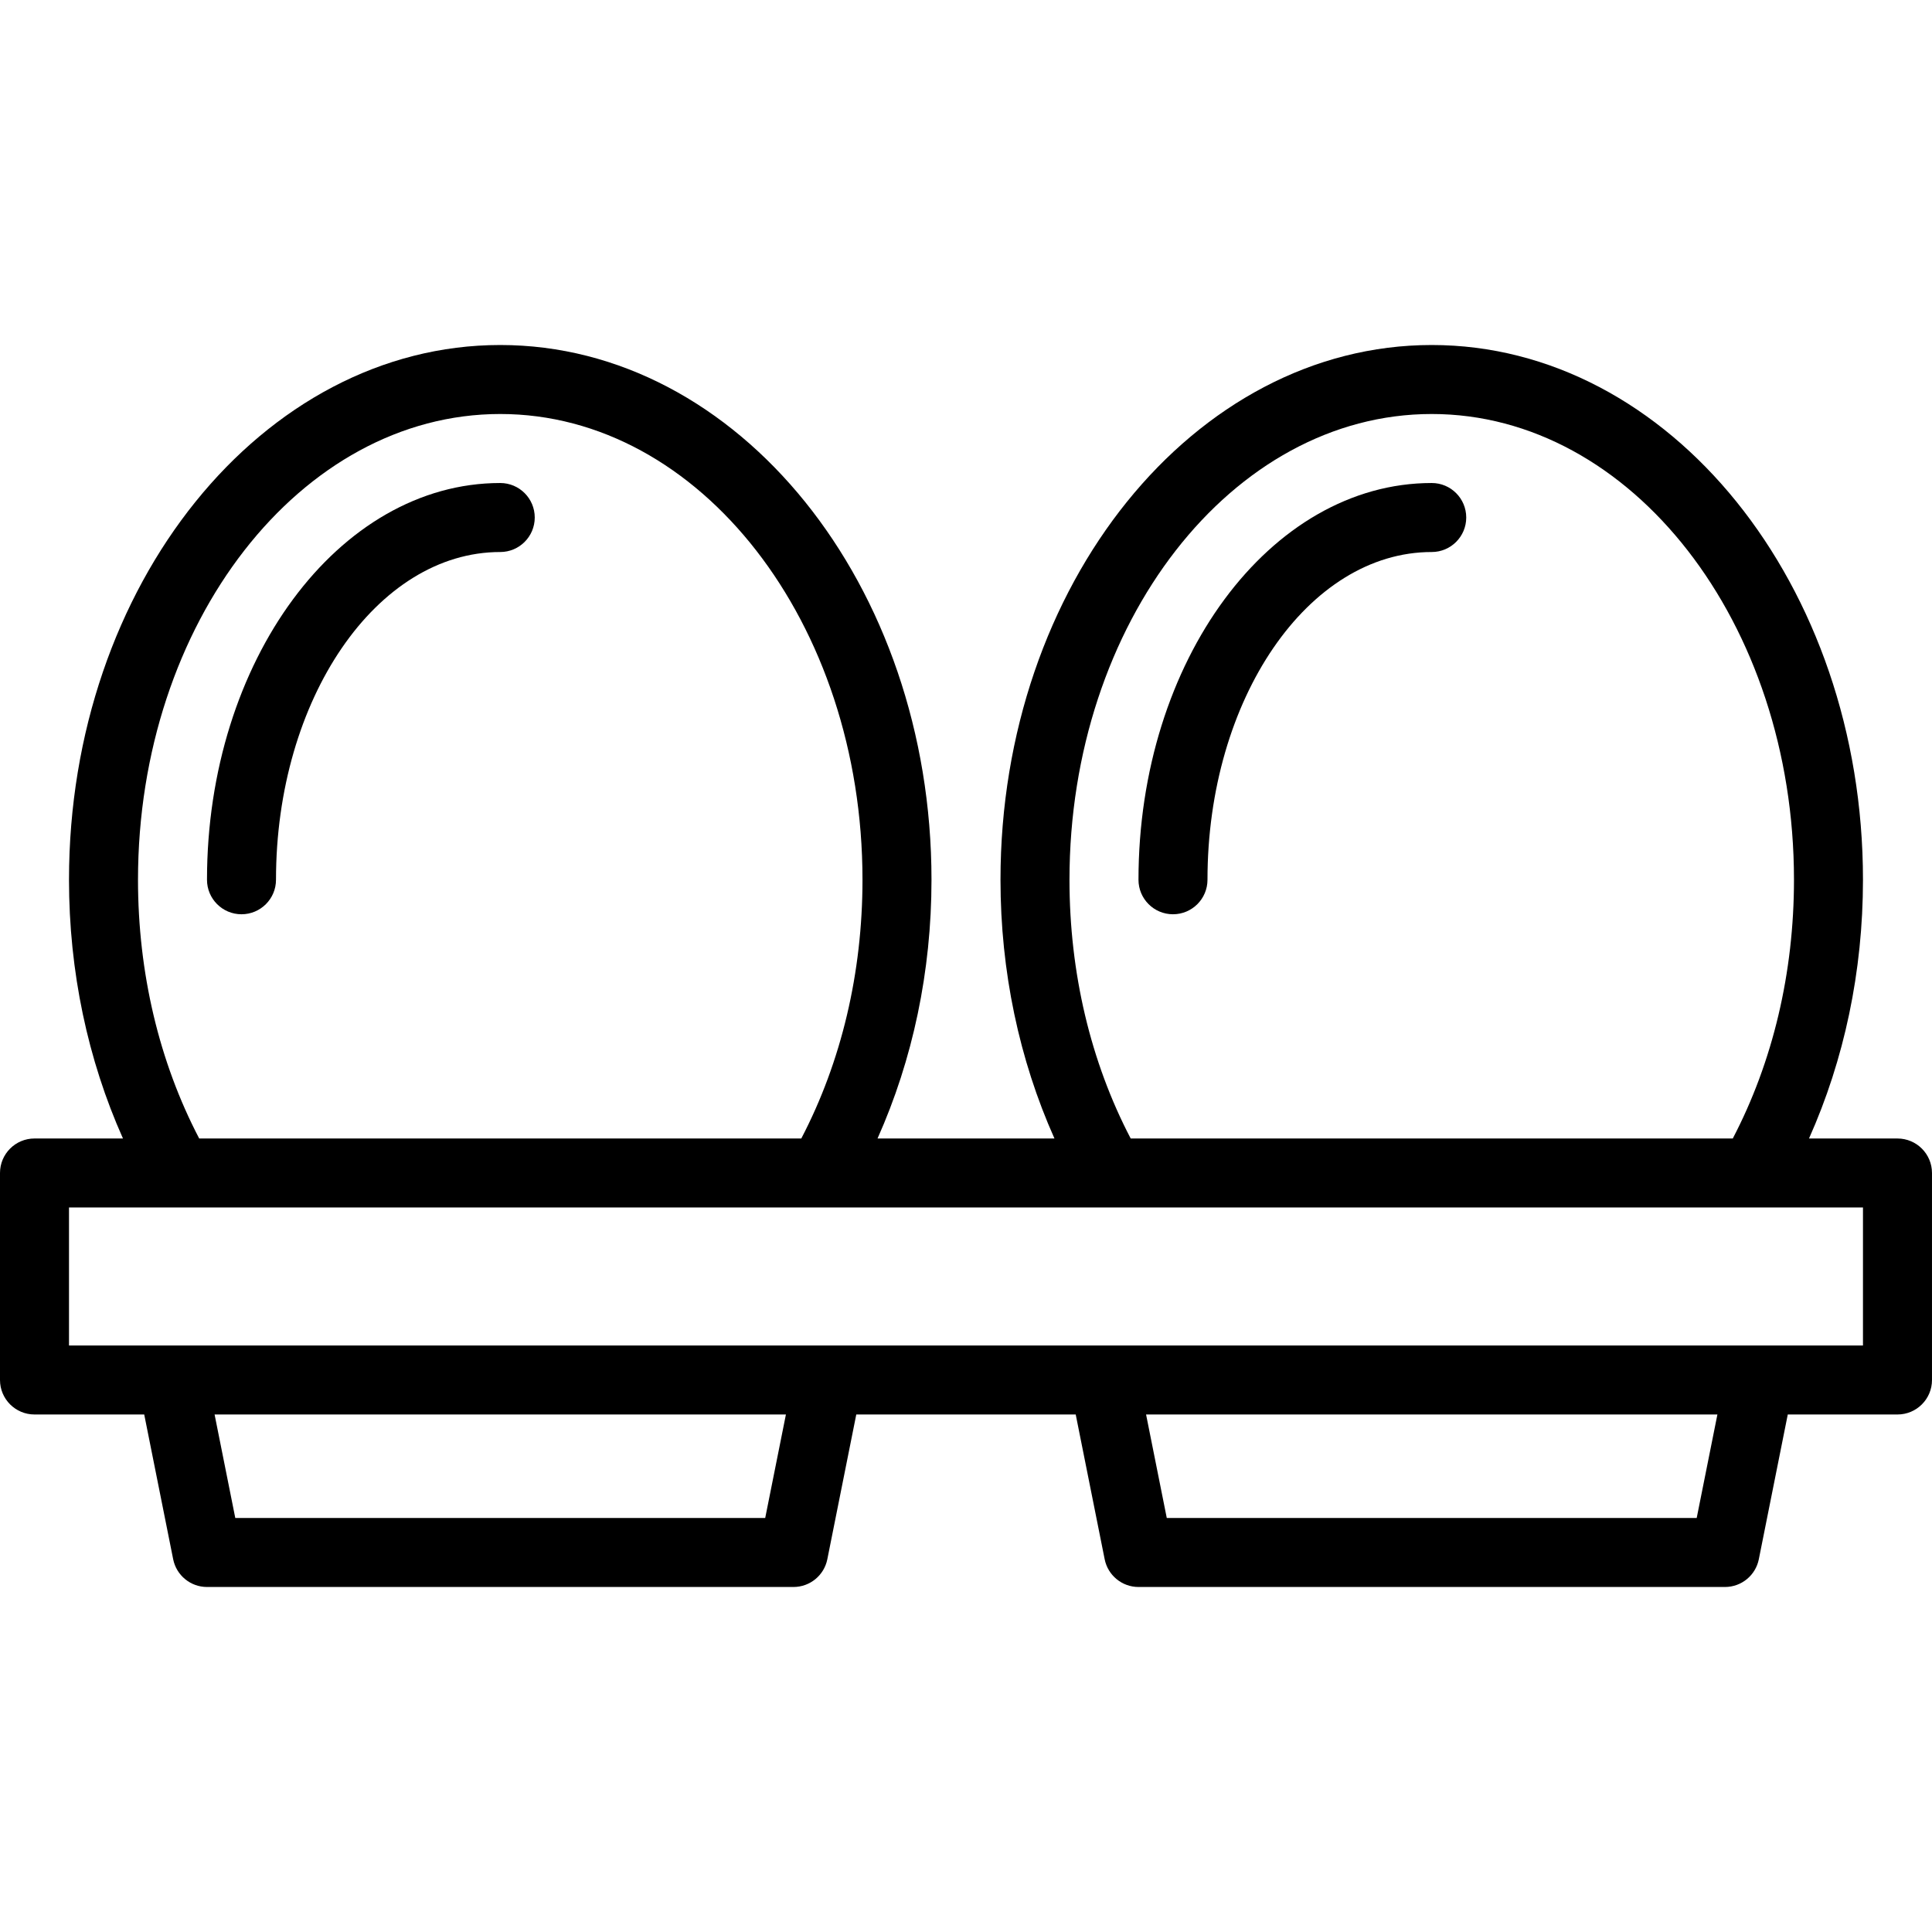
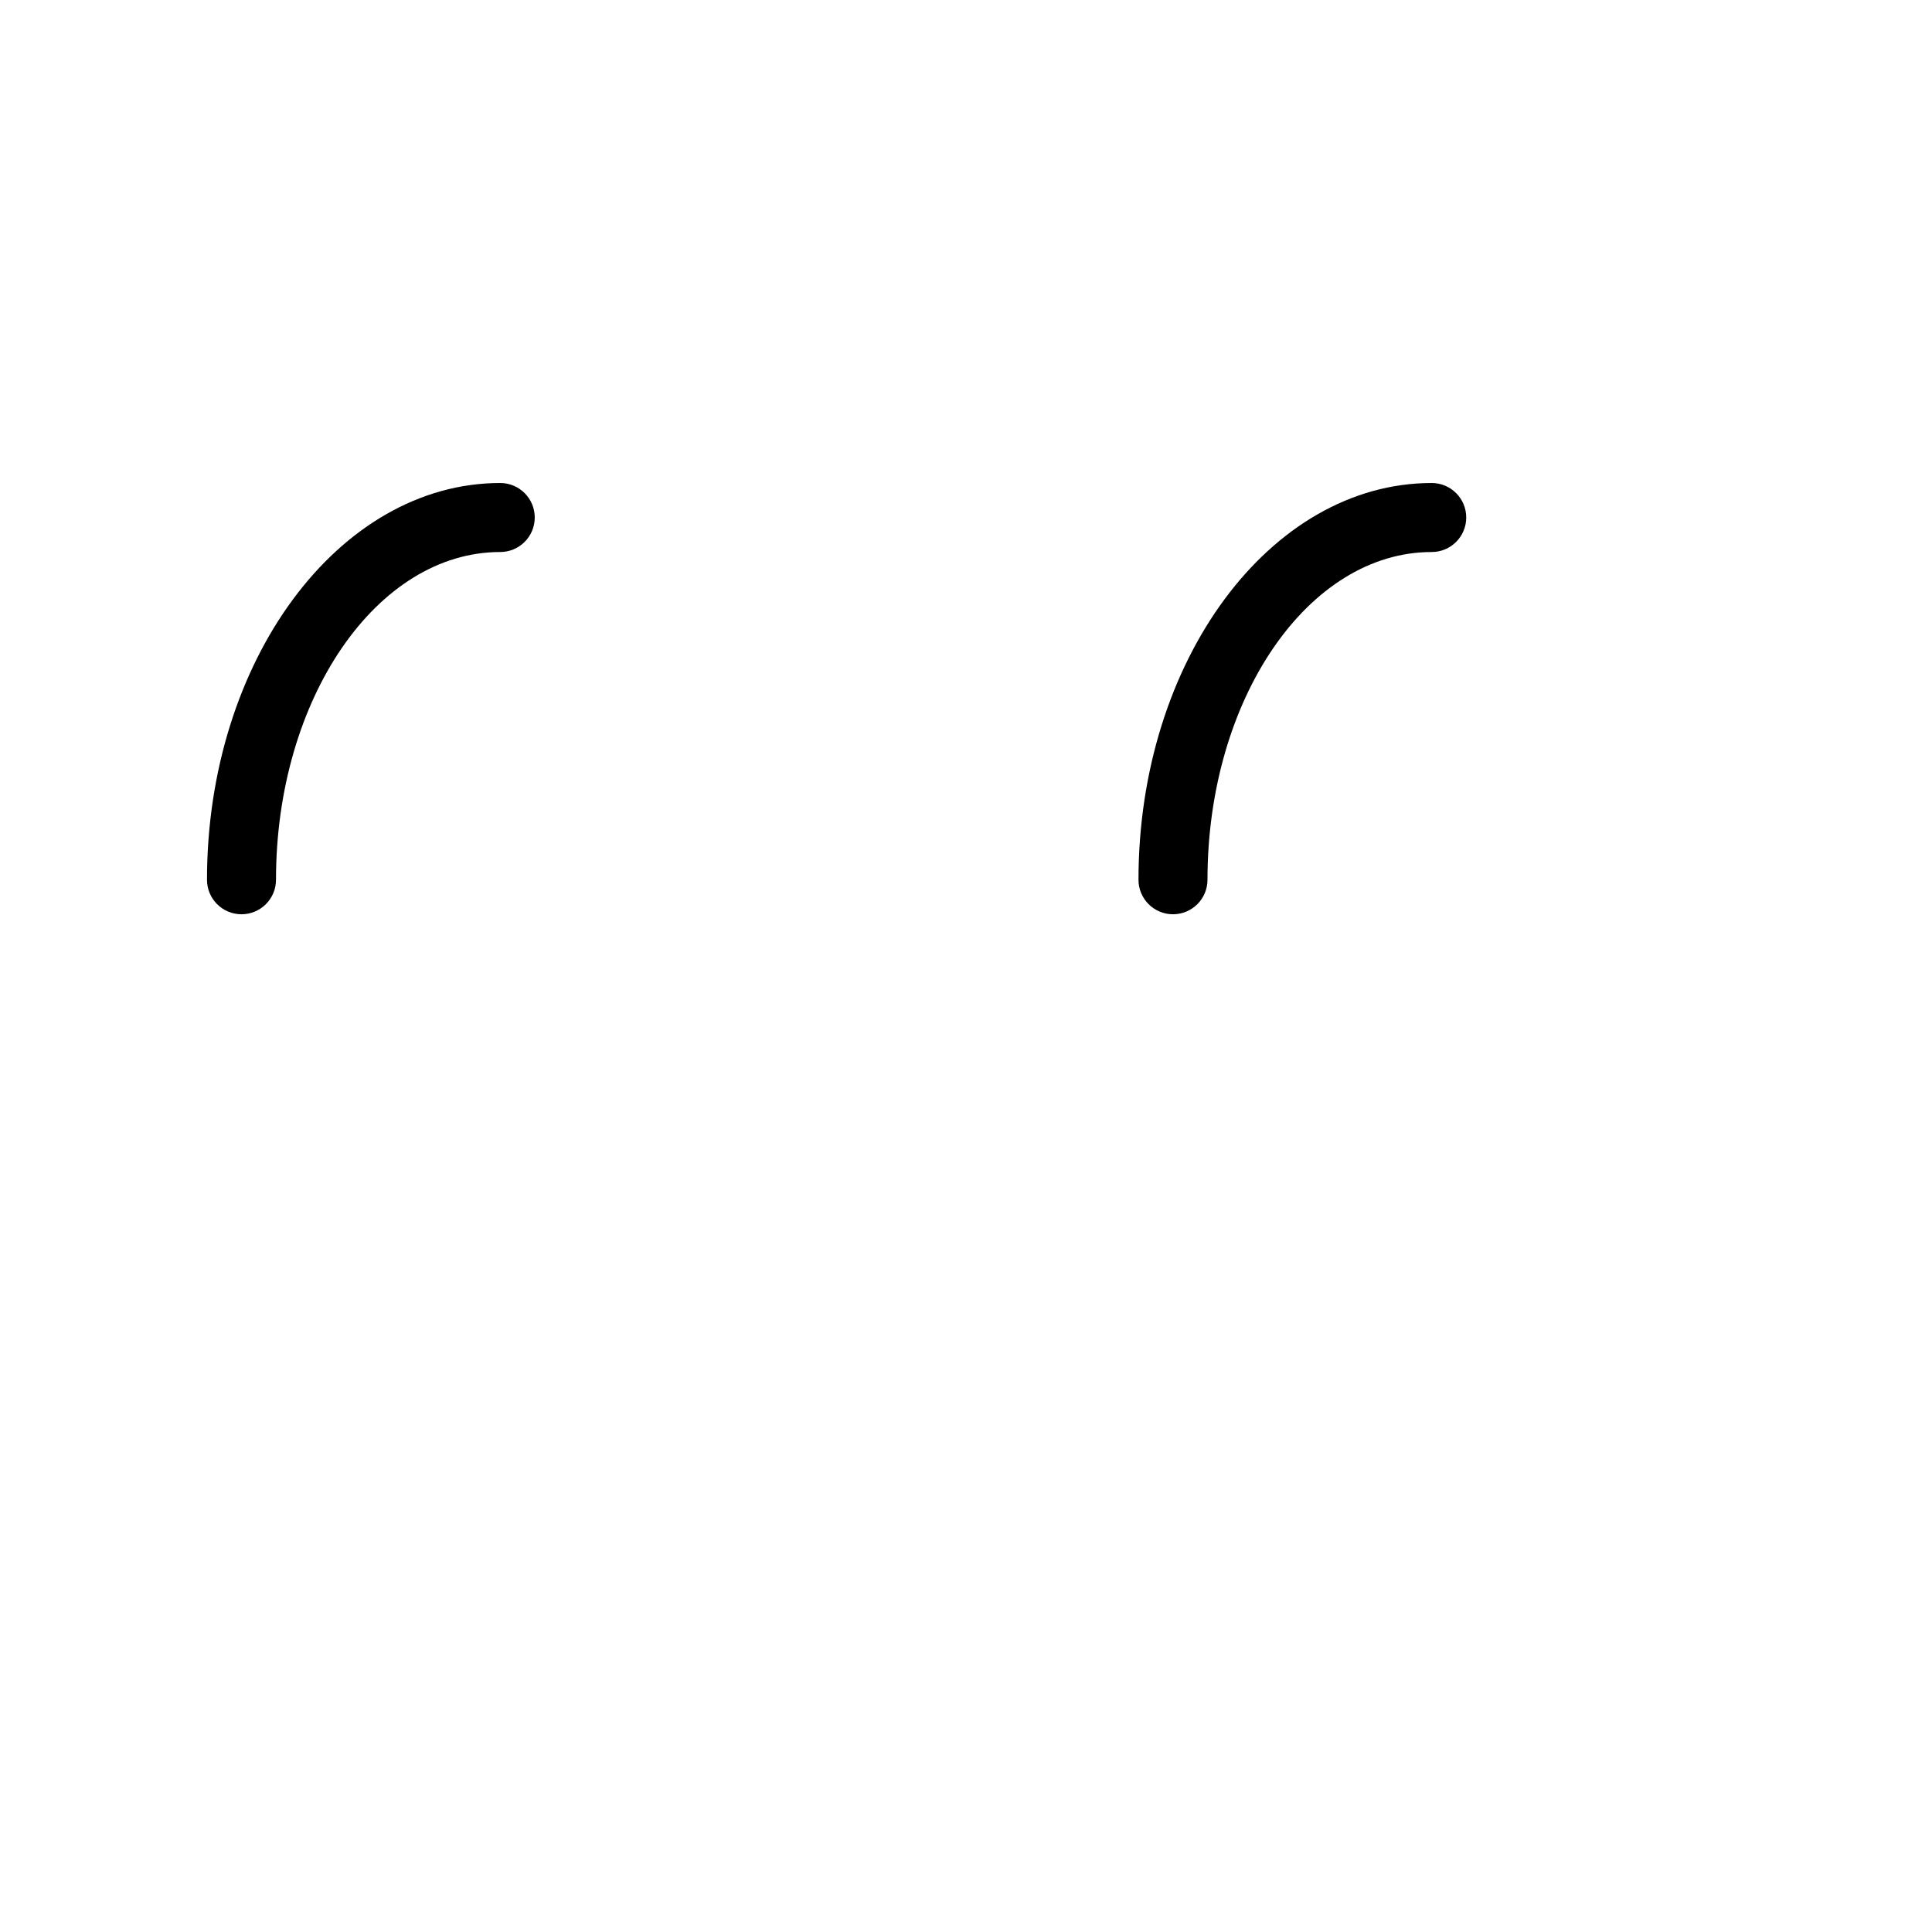
<svg xmlns="http://www.w3.org/2000/svg" fill="#000000" height="800px" width="800px" version="1.1" id="Layer_1" viewBox="0 0 206.918 206.918" xml:space="preserve">
  <g>
    <g>
      <g>
        <path d="M25.864,97.918c2.04,0,3.695-1.653,3.695-3.695c0-19.355,10.774-35.102,24.017-35.102c2.04,0,3.695-1.653,3.695-3.695     s-1.654-3.695-3.695-3.695c-17.318,0-31.407,19.063-31.407,42.492C22.169,96.264,23.824,97.918,25.864,97.918z" />
        <path d="M125.627,97.918c2.04,0,3.695-1.653,3.695-3.695c0-19.355,10.774-35.102,24.017-35.102c2.04,0,3.695-1.653,3.695-3.695     s-1.655-3.695-3.695-3.695c-17.318,0-31.407,19.063-31.407,42.492C121.932,96.264,123.587,97.918,125.627,97.918z" />
-         <path d="M203.22,121.934h-9.475c3.773-8.448,5.78-17.899,5.78-27.712c0-31.58-20.719-57.271-46.186-57.271     c-25.467,0-46.186,25.691-46.186,57.271c0,9.813,2.006,19.264,5.78,27.712h-18.95c3.773-8.448,5.78-17.899,5.78-27.712     c0-31.58-20.719-57.271-46.186-57.271C28.11,36.95,7.39,62.642,7.39,94.221c0,9.813,2.006,19.264,5.78,27.712H3.695     c-2.04,0-3.695,1.653-3.695,3.695v22.169c0,2.042,1.655,3.695,3.695,3.695h11.751l3.101,15.505     c0.345,1.725,1.862,2.97,3.623,2.97h62.814c1.761,0,3.278-1.245,3.623-2.97l3.101-15.505h23.502l3.101,15.505     c0.345,1.725,1.862,2.97,3.623,2.97h62.814c1.761,0,3.278-1.245,3.623-2.97l3.101-15.505h11.751c2.04,0,3.695-1.653,3.695-3.695     v-22.169C206.915,123.587,205.261,121.934,203.22,121.934z M153.339,44.34c21.392,0,38.797,22.375,38.797,49.881     c0,9.963-2.261,19.496-6.554,27.712h-64.484c-4.295-8.216-6.556-17.749-6.556-27.712C114.542,66.715,131.947,44.34,153.339,44.34     z M53.577,44.34c21.392,0,38.796,22.375,38.796,49.881c0,9.963-2.261,19.496-6.554,27.712H21.334     c-4.294-8.216-6.554-17.749-6.554-27.712C14.78,66.715,32.185,44.34,53.577,44.34z M81.954,162.577H25.199l-2.217-11.085h61.19     L81.954,162.577z M181.717,162.577h-56.755l-2.217-11.085h61.19L181.717,162.577z M199.525,144.103H188.44h-70.203H88.678H18.475     H7.39v-14.78h11.758h68.857h30.905h68.857h11.758V144.103z" />
      </g>
    </g>
  </g>
</svg>